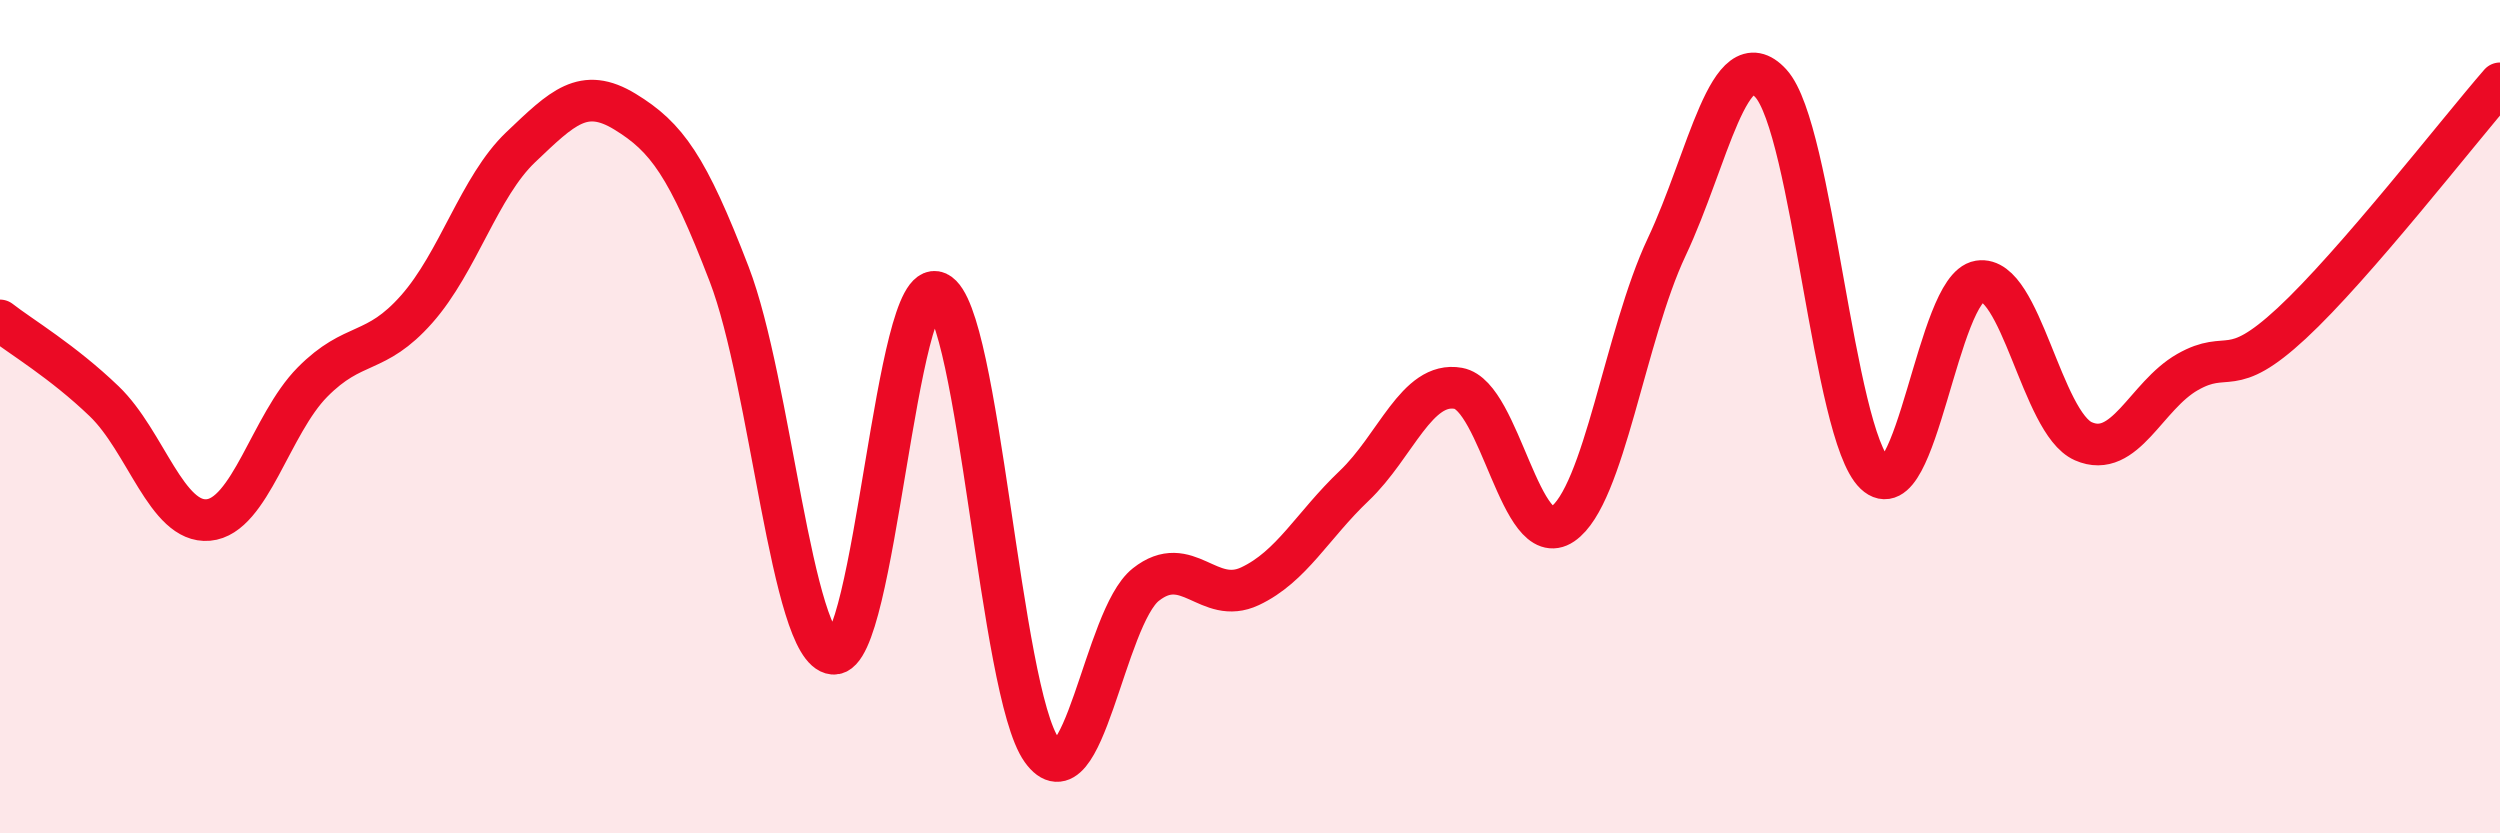
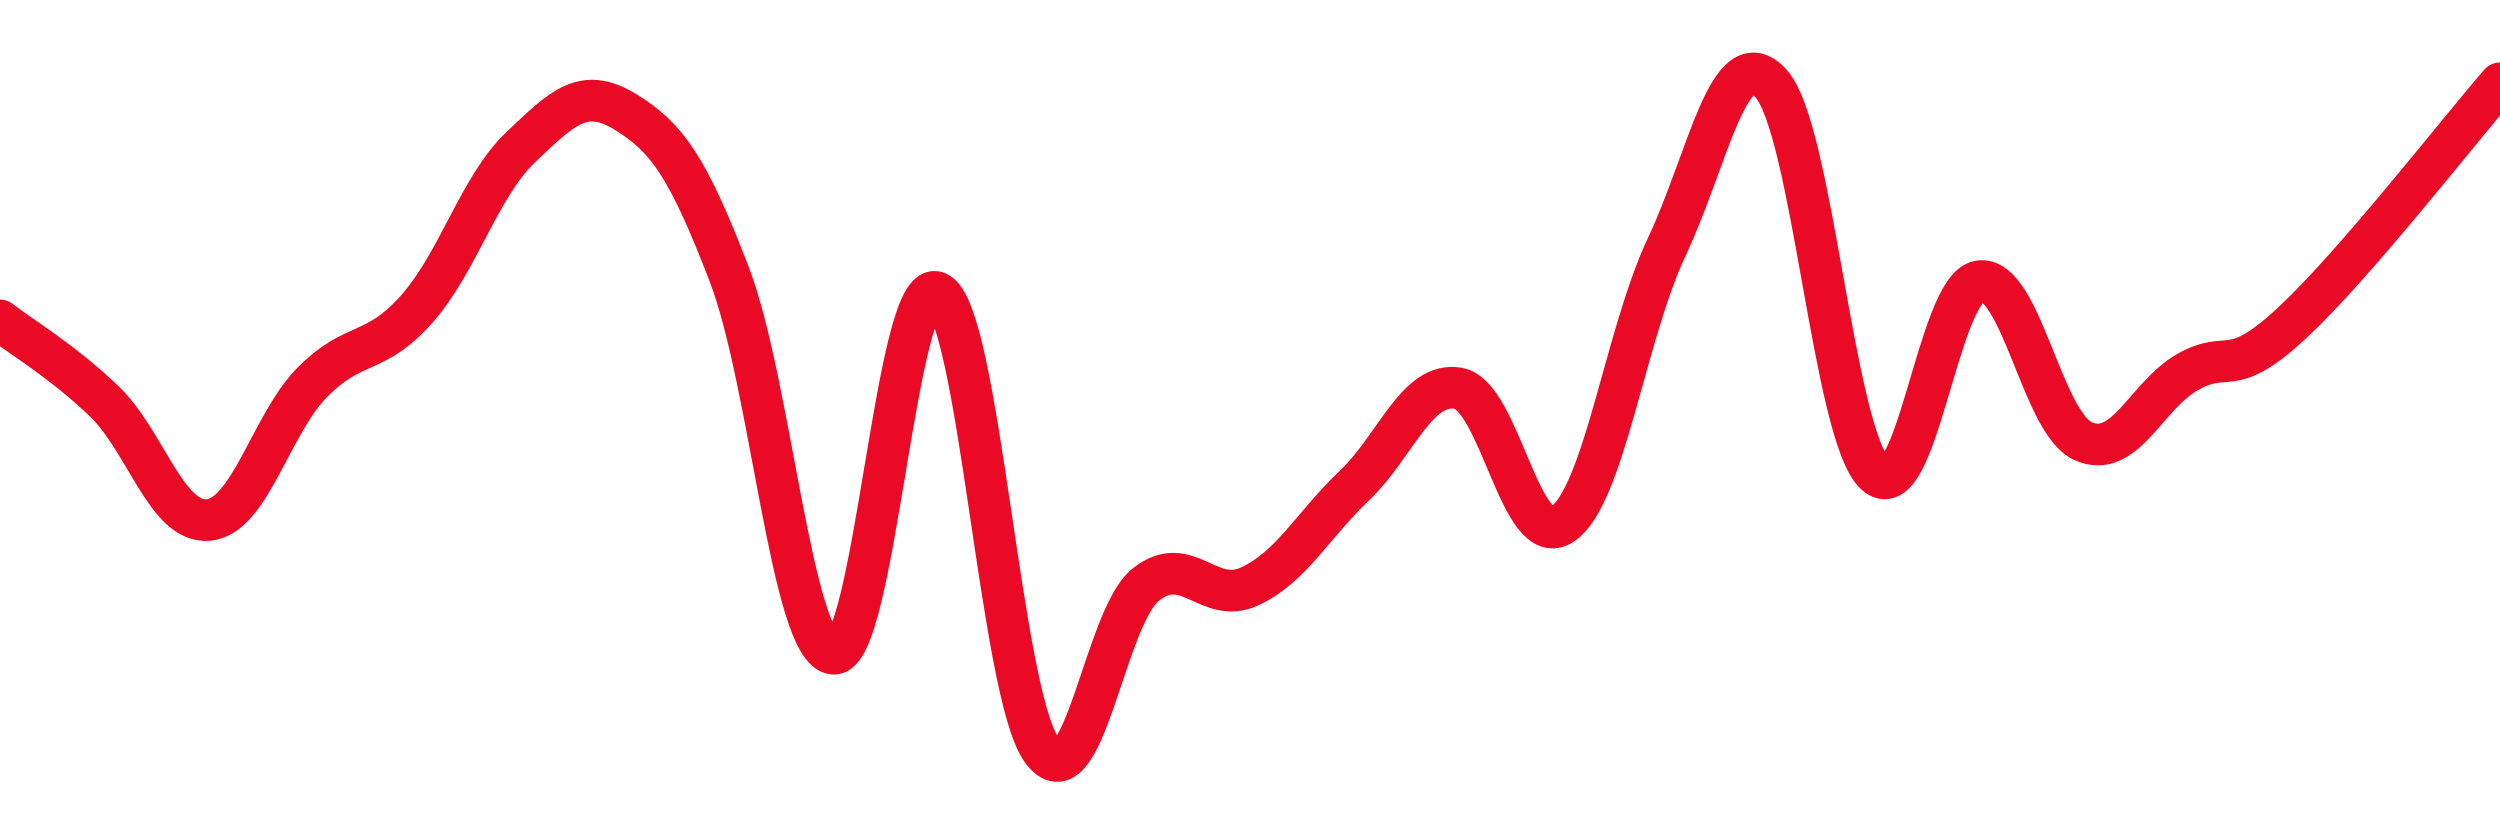
<svg xmlns="http://www.w3.org/2000/svg" width="60" height="20" viewBox="0 0 60 20">
-   <path d="M 0,7.69 C 0.5,8.08 1.5,8.67 2.5,9.63 C 3.5,10.59 4,12.57 5,12.48 C 6,12.39 6.5,10.18 7.5,9.17 C 8.5,8.16 9,8.55 10,7.42 C 11,6.29 11.5,4.48 12.5,3.53 C 13.5,2.58 14,2.07 15,2.68 C 16,3.29 16.5,3.98 17.5,6.58 C 18.5,9.18 19,15.6 20,15.69 C 21,15.78 21.5,6.56 22.5,7.02 C 23.5,7.48 24,16.6 25,18 C 26,19.4 26.5,14.82 27.5,14.03 C 28.5,13.24 29,14.54 30,14.07 C 31,13.6 31.5,12.61 32.5,11.66 C 33.5,10.71 34,9.14 35,9.32 C 36,9.5 36.5,13.26 37.5,12.58 C 38.5,11.9 39,8.05 40,5.93 C 41,3.81 41.5,0.91 42.5,2 C 43.5,3.09 44,10.42 45,11.37 C 46,12.32 46.5,6.91 47.5,6.75 C 48.5,6.59 49,10.15 50,10.59 C 51,11.03 51.5,9.5 52.5,8.93 C 53.5,8.36 53.5,9.15 55,7.76 C 56.5,6.37 59,3.15 60,2L60 20L0 20Z" fill="#EB0A25" opacity="0.1" stroke-linecap="round" stroke-linejoin="round" />
  <path d="M 0,7.69 C 0.5,8.08 1.5,8.67 2.5,9.63 C 3.5,10.59 4,12.57 5,12.48 C 6,12.39 6.5,10.18 7.5,9.17 C 8.5,8.16 9,8.55 10,7.42 C 11,6.29 11.5,4.48 12.5,3.53 C 13.5,2.58 14,2.07 15,2.68 C 16,3.29 16.5,3.98 17.5,6.58 C 18.5,9.18 19,15.6 20,15.69 C 21,15.78 21.5,6.56 22.5,7.02 C 23.5,7.48 24,16.6 25,18 C 26,19.4 26.5,14.82 27.5,14.03 C 28.5,13.24 29,14.54 30,14.07 C 31,13.6 31.5,12.61 32.5,11.66 C 33.5,10.71 34,9.14 35,9.32 C 36,9.5 36.5,13.26 37.5,12.58 C 38.5,11.9 39,8.05 40,5.93 C 41,3.81 41.5,0.91 42.5,2 C 43.5,3.09 44,10.42 45,11.37 C 46,12.32 46.5,6.91 47.5,6.75 C 48.5,6.59 49,10.15 50,10.59 C 51,11.03 51.5,9.5 52.5,8.93 C 53.5,8.36 53.5,9.15 55,7.76 C 56.5,6.37 59,3.15 60,2" stroke="#EB0A25" stroke-width="1" fill="none" stroke-linecap="round" stroke-linejoin="round" />
</svg>